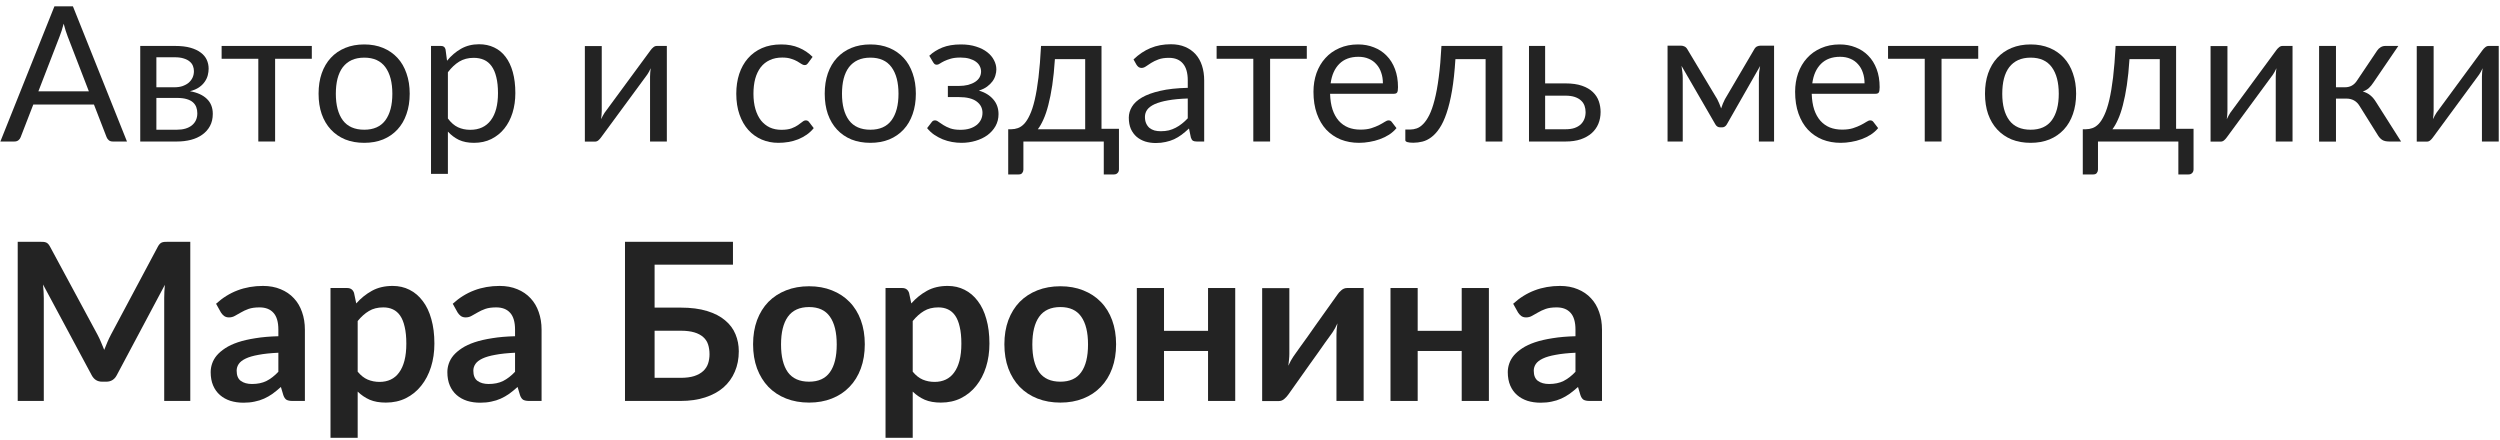
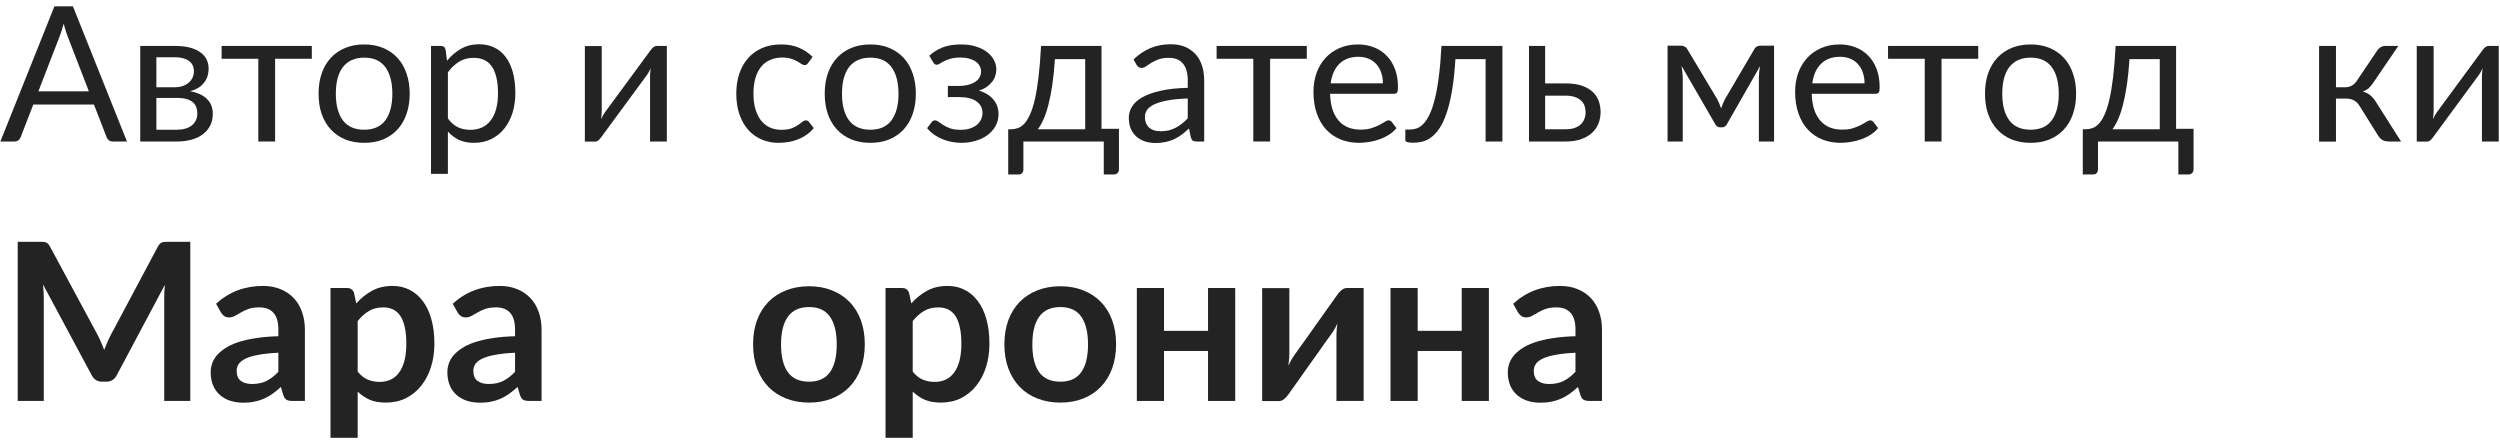
<svg xmlns="http://www.w3.org/2000/svg" width="318" height="56" viewBox="0 0 318 56" fill="none">
  <path d="M11.303 11.616L8.603 4.62C8.523 4.412 8.439 4.172 8.351 3.9C8.263 3.62 8.179 3.324 8.099 3.012C7.931 3.66 7.759 4.2 7.583 4.632L4.883 11.616H11.303ZM16.151 18H14.351C14.143 18 13.975 17.948 13.847 17.844C13.719 17.74 13.623 17.608 13.559 17.448L11.951 13.296H4.235L2.627 17.448C2.579 17.592 2.487 17.72 2.351 17.832C2.215 17.944 2.043 18 1.835 18H0.047L6.923 0.804H9.275L16.151 18Z" fill="#232323" />
  <path d="M22.507 16.5C23.307 16.5 23.939 16.316 24.403 15.948C24.867 15.572 25.099 15.06 25.099 14.412C25.099 14.124 25.055 13.864 24.967 13.632C24.879 13.392 24.735 13.184 24.535 13.008C24.335 12.832 24.067 12.696 23.731 12.6C23.403 12.504 22.999 12.456 22.519 12.456H19.891V16.5H22.507ZM19.891 7.284V11.1H22.231C22.583 11.1 22.907 11.052 23.203 10.956C23.507 10.852 23.767 10.712 23.983 10.536C24.199 10.352 24.367 10.136 24.487 9.888C24.607 9.632 24.667 9.352 24.667 9.048C24.667 8.824 24.627 8.608 24.547 8.4C24.467 8.184 24.331 7.996 24.139 7.836C23.947 7.668 23.695 7.536 23.383 7.44C23.071 7.336 22.687 7.284 22.231 7.284H19.891ZM22.291 5.844C23.043 5.844 23.687 5.92 24.223 6.072C24.759 6.224 25.199 6.432 25.543 6.696C25.887 6.952 26.139 7.256 26.299 7.608C26.459 7.96 26.539 8.336 26.539 8.736C26.539 9 26.503 9.276 26.431 9.564C26.359 9.852 26.231 10.128 26.047 10.392C25.871 10.656 25.627 10.896 25.315 11.112C25.011 11.32 24.627 11.484 24.163 11.604C25.091 11.764 25.807 12.088 26.311 12.576C26.815 13.056 27.067 13.692 27.067 14.484C27.067 15.076 26.947 15.592 26.707 16.032C26.475 16.464 26.151 16.828 25.735 17.124C25.327 17.42 24.847 17.64 24.295 17.784C23.743 17.928 23.151 18 22.519 18H17.839V5.844H22.291Z" fill="#232323" />
  <path d="M39.662 7.476H34.994V18H32.858V7.476H28.19V5.844H39.662V7.476Z" fill="#232323" />
  <path d="M46.331 5.652C47.218 5.652 48.019 5.8 48.73 6.096C49.443 6.392 50.05 6.812 50.554 7.356C51.059 7.9 51.443 8.56 51.706 9.336C51.978 10.104 52.114 10.964 52.114 11.916C52.114 12.876 51.978 13.74 51.706 14.508C51.443 15.276 51.059 15.932 50.554 16.476C50.05 17.02 49.443 17.44 48.73 17.736C48.019 18.024 47.218 18.168 46.331 18.168C45.434 18.168 44.627 18.024 43.907 17.736C43.194 17.44 42.587 17.02 42.083 16.476C41.578 15.932 41.191 15.276 40.919 14.508C40.654 13.74 40.523 12.876 40.523 11.916C40.523 10.964 40.654 10.104 40.919 9.336C41.191 8.56 41.578 7.9 42.083 7.356C42.587 6.812 43.194 6.392 43.907 6.096C44.627 5.8 45.434 5.652 46.331 5.652ZM46.331 16.5C47.531 16.5 48.426 16.1 49.019 15.3C49.611 14.492 49.907 13.368 49.907 11.928C49.907 10.48 49.611 9.352 49.019 8.544C48.426 7.736 47.531 7.332 46.331 7.332C45.722 7.332 45.191 7.436 44.734 7.644C44.286 7.852 43.91 8.152 43.606 8.544C43.31 8.936 43.087 9.42 42.934 9.996C42.791 10.564 42.718 11.208 42.718 11.928C42.718 13.368 43.014 14.492 43.606 15.3C44.206 16.1 45.114 16.5 46.331 16.5Z" fill="#232323" />
  <path d="M56.972 15.072C57.364 15.6 57.792 15.972 58.256 16.188C58.72 16.404 59.24 16.512 59.816 16.512C60.952 16.512 61.824 16.108 62.432 15.3C63.04 14.492 63.344 13.34 63.344 11.844C63.344 11.052 63.272 10.372 63.128 9.804C62.992 9.236 62.792 8.772 62.528 8.412C62.264 8.044 61.94 7.776 61.556 7.608C61.172 7.44 60.736 7.356 60.248 7.356C59.552 7.356 58.94 7.516 58.412 7.836C57.892 8.156 57.412 8.608 56.972 9.192V15.072ZM56.864 7.728C57.376 7.096 57.968 6.588 58.64 6.204C59.312 5.82 60.08 5.628 60.944 5.628C61.648 5.628 62.284 5.764 62.852 6.036C63.42 6.3 63.904 6.696 64.304 7.224C64.704 7.744 65.012 8.392 65.228 9.168C65.444 9.944 65.552 10.836 65.552 11.844C65.552 12.74 65.432 13.576 65.192 14.352C64.952 15.12 64.604 15.788 64.148 16.356C63.7 16.916 63.148 17.36 62.492 17.688C61.844 18.008 61.112 18.168 60.296 18.168C59.552 18.168 58.912 18.044 58.376 17.796C57.848 17.54 57.38 17.188 56.972 16.74V22.116H54.824V5.844H56.108C56.412 5.844 56.6 5.992 56.672 6.288L56.864 7.728Z" fill="#232323" />
  <path d="M84.822 5.844V18H82.686V9.744C82.686 9.584 82.694 9.412 82.71 9.228C82.726 9.044 82.746 8.86 82.77 8.676C82.698 8.836 82.626 8.984 82.554 9.12C82.482 9.256 82.406 9.38 82.326 9.492L76.458 17.472C76.37 17.6 76.258 17.724 76.122 17.844C75.994 17.956 75.85 18.012 75.69 18.012H74.394V5.856H76.542V14.112C76.542 14.264 76.534 14.432 76.518 14.616C76.502 14.792 76.482 14.972 76.458 15.156C76.53 15.004 76.602 14.864 76.674 14.736C76.746 14.6 76.818 14.476 76.89 14.364L82.758 6.384C82.846 6.256 82.958 6.136 83.094 6.024C83.23 5.904 83.378 5.844 83.538 5.844H84.822Z" fill="#232323" />
  <path d="M102.799 8.004C102.735 8.092 102.671 8.16 102.607 8.208C102.543 8.256 102.455 8.28 102.343 8.28C102.223 8.28 102.091 8.232 101.947 8.136C101.803 8.032 101.623 7.92 101.407 7.8C101.199 7.68 100.939 7.572 100.627 7.476C100.323 7.372 99.947 7.32 99.499 7.32C98.899 7.32 98.371 7.428 97.915 7.644C97.459 7.852 97.075 8.156 96.763 8.556C96.459 8.956 96.227 9.44 96.067 10.008C95.915 10.576 95.839 11.212 95.839 11.916C95.839 12.652 95.923 13.308 96.091 13.884C96.259 14.452 96.495 14.932 96.799 15.324C97.111 15.708 97.483 16.004 97.915 16.212C98.355 16.412 98.847 16.512 99.391 16.512C99.911 16.512 100.339 16.452 100.675 16.332C101.011 16.204 101.287 16.064 101.503 15.912C101.727 15.76 101.911 15.624 102.055 15.504C102.207 15.376 102.355 15.312 102.499 15.312C102.675 15.312 102.811 15.38 102.907 15.516L103.507 16.296C103.243 16.624 102.943 16.904 102.607 17.136C102.271 17.368 101.907 17.564 101.515 17.724C101.131 17.876 100.727 17.988 100.303 18.06C99.879 18.132 99.447 18.168 99.007 18.168C98.247 18.168 97.539 18.028 96.883 17.748C96.235 17.468 95.671 17.064 95.191 16.536C94.711 16 94.335 15.344 94.063 14.568C93.791 13.792 93.655 12.908 93.655 11.916C93.655 11.012 93.779 10.176 94.027 9.408C94.283 8.64 94.651 7.98 95.131 7.428C95.619 6.868 96.215 6.432 96.919 6.12C97.631 5.808 98.447 5.652 99.367 5.652C100.223 5.652 100.975 5.792 101.623 6.072C102.279 6.344 102.859 6.732 103.363 7.236L102.799 8.004Z" fill="#232323" />
  <path d="M110.713 5.652C111.601 5.652 112.401 5.8 113.113 6.096C113.825 6.392 114.433 6.812 114.937 7.356C115.441 7.9 115.825 8.56 116.089 9.336C116.361 10.104 116.497 10.964 116.497 11.916C116.497 12.876 116.361 13.74 116.089 14.508C115.825 15.276 115.441 15.932 114.937 16.476C114.433 17.02 113.825 17.44 113.113 17.736C112.401 18.024 111.601 18.168 110.713 18.168C109.817 18.168 109.009 18.024 108.289 17.736C107.577 17.44 106.969 17.02 106.465 16.476C105.961 15.932 105.573 15.276 105.301 14.508C105.037 13.74 104.905 12.876 104.905 11.916C104.905 10.964 105.037 10.104 105.301 9.336C105.573 8.56 105.961 7.9 106.465 7.356C106.969 6.812 107.577 6.392 108.289 6.096C109.009 5.8 109.817 5.652 110.713 5.652ZM110.713 16.5C111.913 16.5 112.809 16.1 113.401 15.3C113.993 14.492 114.289 13.368 114.289 11.928C114.289 10.48 113.993 9.352 113.401 8.544C112.809 7.736 111.913 7.332 110.713 7.332C110.105 7.332 109.573 7.436 109.117 7.644C108.669 7.852 108.293 8.152 107.989 8.544C107.693 8.936 107.469 9.42 107.317 9.996C107.173 10.564 107.101 11.208 107.101 11.928C107.101 13.368 107.397 14.492 107.989 15.3C108.589 16.1 109.497 16.5 110.713 16.5Z" fill="#232323" />
  <path d="M118.204 7.092C118.66 6.66 119.212 6.312 119.86 6.048C120.516 5.784 121.304 5.652 122.224 5.652C122.96 5.652 123.608 5.744 124.168 5.928C124.728 6.104 125.196 6.34 125.572 6.636C125.956 6.932 126.244 7.272 126.436 7.656C126.636 8.032 126.736 8.424 126.736 8.832C126.736 9.072 126.696 9.324 126.616 9.588C126.544 9.852 126.42 10.104 126.244 10.344C126.068 10.584 125.84 10.808 125.56 11.016C125.28 11.224 124.932 11.392 124.516 11.52C125.292 11.752 125.9 12.124 126.34 12.636C126.788 13.148 127.012 13.776 127.012 14.52C127.012 15.08 126.884 15.588 126.628 16.044C126.372 16.492 126.028 16.876 125.596 17.196C125.164 17.508 124.66 17.748 124.084 17.916C123.516 18.084 122.92 18.168 122.296 18.168C121.904 18.168 121.504 18.132 121.096 18.06C120.696 17.988 120.304 17.876 119.92 17.724C119.536 17.564 119.172 17.368 118.828 17.136C118.492 16.904 118.192 16.624 117.928 16.296L118.528 15.516C118.624 15.38 118.76 15.312 118.936 15.312C119.08 15.312 119.232 15.376 119.392 15.504C119.56 15.624 119.764 15.76 120.004 15.912C120.244 16.064 120.536 16.204 120.88 16.332C121.232 16.452 121.66 16.512 122.164 16.512C122.604 16.512 122.996 16.46 123.34 16.356C123.692 16.244 123.988 16.092 124.228 15.9C124.468 15.708 124.652 15.48 124.78 15.216C124.908 14.952 124.972 14.664 124.972 14.352C124.972 13.752 124.72 13.268 124.216 12.9C123.72 12.532 122.964 12.348 121.948 12.348H120.568V10.932H121.948C122.388 10.932 122.784 10.888 123.136 10.8C123.488 10.704 123.788 10.576 124.036 10.416C124.284 10.256 124.472 10.064 124.6 9.84C124.728 9.608 124.792 9.36 124.792 9.096C124.792 8.856 124.736 8.628 124.624 8.412C124.52 8.196 124.356 8.008 124.132 7.848C123.916 7.688 123.644 7.56 123.316 7.464C122.988 7.368 122.604 7.32 122.164 7.32C121.684 7.32 121.276 7.368 120.94 7.464C120.612 7.56 120.332 7.664 120.1 7.776C119.876 7.888 119.692 7.992 119.548 8.088C119.404 8.184 119.28 8.232 119.176 8.232C119.072 8.232 118.984 8.212 118.912 8.172C118.848 8.132 118.776 8.048 118.696 7.92L118.204 7.092Z" fill="#232323" />
  <path d="M138.036 16.44V7.524H134.184C134.104 8.772 133.992 9.876 133.848 10.836C133.704 11.796 133.536 12.64 133.344 13.368C133.16 14.088 132.952 14.7 132.72 15.204C132.496 15.708 132.26 16.12 132.012 16.44H138.036ZM142.332 16.38V21.528C142.332 21.736 142.272 21.896 142.152 22.008C142.04 22.128 141.892 22.188 141.708 22.188H140.4V18H130.176V21.576C130.176 21.728 130.128 21.868 130.032 21.996C129.944 22.124 129.796 22.188 129.588 22.188H128.244V16.44H128.64C128.92 16.44 129.196 16.392 129.468 16.296C129.748 16.2 130.016 16.02 130.272 15.756C130.528 15.484 130.768 15.104 130.992 14.616C131.224 14.128 131.432 13.492 131.616 12.708C131.8 11.924 131.96 10.972 132.096 9.852C132.232 8.724 132.34 7.388 132.42 5.844H140.112V16.38H142.332Z" fill="#232323" />
  <path d="M151.084 12.528C150.1 12.56 149.26 12.64 148.564 12.768C147.876 12.888 147.312 13.048 146.872 13.248C146.44 13.448 146.124 13.684 145.924 13.956C145.732 14.228 145.636 14.532 145.636 14.868C145.636 15.188 145.688 15.464 145.792 15.696C145.896 15.928 146.036 16.12 146.212 16.272C146.396 16.416 146.608 16.524 146.848 16.596C147.096 16.66 147.36 16.692 147.64 16.692C148.016 16.692 148.36 16.656 148.672 16.584C148.984 16.504 149.276 16.392 149.548 16.248C149.828 16.104 150.092 15.932 150.34 15.732C150.596 15.532 150.844 15.304 151.084 15.048V12.528ZM144.184 7.56C144.856 6.912 145.58 6.428 146.356 6.108C147.132 5.788 147.992 5.628 148.936 5.628C149.616 5.628 150.22 5.74 150.748 5.964C151.276 6.188 151.72 6.5 152.08 6.9C152.44 7.3 152.712 7.784 152.896 8.352C153.08 8.92 153.172 9.544 153.172 10.224V18H152.224C152.016 18 151.856 17.968 151.744 17.904C151.632 17.832 151.544 17.696 151.48 17.496L151.24 16.344C150.92 16.64 150.608 16.904 150.304 17.136C150 17.36 149.68 17.552 149.344 17.712C149.008 17.864 148.648 17.98 148.264 18.06C147.888 18.148 147.468 18.192 147.004 18.192C146.532 18.192 146.088 18.128 145.672 18C145.256 17.864 144.892 17.664 144.58 17.4C144.276 17.136 144.032 16.804 143.848 16.404C143.672 15.996 143.584 15.516 143.584 14.964C143.584 14.484 143.716 14.024 143.98 13.584C144.244 13.136 144.672 12.74 145.264 12.396C145.856 12.052 146.628 11.772 147.58 11.556C148.532 11.332 149.7 11.204 151.084 11.172V10.224C151.084 9.28 150.88 8.568 150.472 8.088C150.064 7.6 149.468 7.356 148.684 7.356C148.156 7.356 147.712 7.424 147.352 7.56C147 7.688 146.692 7.836 146.428 8.004C146.172 8.164 145.948 8.312 145.756 8.448C145.572 8.576 145.388 8.64 145.204 8.64C145.06 8.64 144.936 8.604 144.832 8.532C144.728 8.452 144.64 8.356 144.568 8.244L144.184 7.56Z" fill="#232323" />
  <path d="M166.225 7.476H161.557V18H159.421V7.476H154.753V5.844H166.225V7.476Z" fill="#232323" />
  <path d="M175.905 10.596C175.905 10.1 175.833 9.648 175.689 9.24C175.553 8.824 175.349 8.468 175.077 8.172C174.813 7.868 174.489 7.636 174.105 7.476C173.721 7.308 173.285 7.224 172.797 7.224C171.773 7.224 170.961 7.524 170.361 8.124C169.769 8.716 169.401 9.54 169.257 10.596H175.905ZM177.633 16.296C177.369 16.616 177.053 16.896 176.685 17.136C176.317 17.368 175.921 17.56 175.497 17.712C175.081 17.864 174.649 17.976 174.201 18.048C173.753 18.128 173.309 18.168 172.869 18.168C172.029 18.168 171.253 18.028 170.541 17.748C169.837 17.46 169.225 17.044 168.705 16.5C168.193 15.948 167.793 15.268 167.505 14.46C167.217 13.652 167.073 12.724 167.073 11.676C167.073 10.828 167.201 10.036 167.457 9.3C167.721 8.564 168.097 7.928 168.585 7.392C169.073 6.848 169.669 6.424 170.373 6.12C171.077 5.808 171.869 5.652 172.749 5.652C173.477 5.652 174.149 5.776 174.765 6.024C175.389 6.264 175.925 6.616 176.373 7.08C176.829 7.536 177.185 8.104 177.441 8.784C177.697 9.456 177.825 10.224 177.825 11.088C177.825 11.424 177.789 11.648 177.717 11.76C177.645 11.872 177.509 11.928 177.309 11.928H169.185C169.209 12.696 169.313 13.364 169.497 13.932C169.689 14.5 169.953 14.976 170.289 15.36C170.625 15.736 171.025 16.02 171.489 16.212C171.953 16.396 172.473 16.488 173.049 16.488C173.585 16.488 174.045 16.428 174.429 16.308C174.821 16.18 175.157 16.044 175.437 15.9C175.717 15.756 175.949 15.624 176.133 15.504C176.325 15.376 176.489 15.312 176.625 15.312C176.801 15.312 176.937 15.38 177.033 15.516L177.633 16.296Z" fill="#232323" />
  <path d="M191.105 18H188.969V7.524H185.129C185.033 9.068 184.889 10.404 184.697 11.532C184.505 12.652 184.273 13.608 184.001 14.4C183.737 15.184 183.437 15.824 183.101 16.32C182.773 16.808 182.425 17.188 182.057 17.46C181.697 17.732 181.321 17.916 180.929 18.012C180.545 18.108 180.161 18.156 179.777 18.156C179.097 18.156 178.757 18.048 178.757 17.832V16.476H179.381C179.653 16.476 179.929 16.428 180.209 16.332C180.489 16.236 180.761 16.052 181.025 15.78C181.297 15.508 181.557 15.128 181.805 14.64C182.053 14.144 182.277 13.504 182.477 12.72C182.685 11.928 182.861 10.972 183.005 9.852C183.157 8.724 183.273 7.388 183.353 5.844H191.105V18Z" fill="#232323" />
  <path d="M199.156 16.44C199.588 16.44 199.96 16.388 200.272 16.284C200.592 16.172 200.856 16.02 201.064 15.828C201.272 15.628 201.428 15.396 201.532 15.132C201.636 14.868 201.688 14.58 201.688 14.268C201.688 13.98 201.644 13.712 201.556 13.464C201.468 13.208 201.32 12.984 201.112 12.792C200.912 12.6 200.648 12.448 200.32 12.336C199.992 12.224 199.592 12.168 199.12 12.168H196.54V16.44H199.156ZM199.12 10.608C199.96 10.608 200.664 10.708 201.232 10.908C201.808 11.108 202.268 11.376 202.612 11.712C202.964 12.048 203.216 12.436 203.368 12.876C203.52 13.316 203.596 13.772 203.596 14.244C203.596 14.788 203.5 15.292 203.308 15.756C203.116 16.212 202.832 16.608 202.456 16.944C202.08 17.272 201.616 17.532 201.064 17.724C200.512 17.908 199.876 18 199.156 18H194.488V5.844H196.54V10.608H199.12Z" fill="#232323" />
  <path d="M225.661 5.808V18H223.729V9.924C223.729 9.7 223.741 9.452 223.765 9.18C223.797 8.9 223.837 8.64 223.885 8.4L219.661 15.804C219.597 15.924 219.513 16.02 219.409 16.092C219.305 16.164 219.185 16.2 219.049 16.2H218.809C218.673 16.2 218.549 16.164 218.437 16.092C218.333 16.02 218.249 15.924 218.185 15.804L213.889 8.376C213.929 8.616 213.965 8.88 213.997 9.168C214.029 9.448 214.045 9.7 214.045 9.924V18H212.113V5.808H213.829C213.981 5.808 214.129 5.844 214.273 5.916C214.417 5.98 214.541 6.104 214.645 6.288L218.437 12.624C218.621 12.992 218.785 13.38 218.929 13.788C219.065 13.364 219.225 12.976 219.409 12.624L223.129 6.288C223.233 6.096 223.357 5.968 223.501 5.904C223.645 5.84 223.793 5.808 223.945 5.808H225.661Z" fill="#232323" />
  <path d="M237.171 10.596C237.171 10.1 237.099 9.648 236.955 9.24C236.819 8.824 236.615 8.468 236.343 8.172C236.079 7.868 235.755 7.636 235.371 7.476C234.987 7.308 234.551 7.224 234.063 7.224C233.039 7.224 232.227 7.524 231.627 8.124C231.035 8.716 230.667 9.54 230.523 10.596H237.171ZM238.899 16.296C238.635 16.616 238.319 16.896 237.951 17.136C237.583 17.368 237.187 17.56 236.763 17.712C236.347 17.864 235.915 17.976 235.467 18.048C235.019 18.128 234.575 18.168 234.135 18.168C233.295 18.168 232.519 18.028 231.807 17.748C231.103 17.46 230.491 17.044 229.971 16.5C229.459 15.948 229.059 15.268 228.771 14.46C228.483 13.652 228.339 12.724 228.339 11.676C228.339 10.828 228.467 10.036 228.723 9.3C228.987 8.564 229.363 7.928 229.851 7.392C230.339 6.848 230.935 6.424 231.639 6.12C232.343 5.808 233.135 5.652 234.015 5.652C234.743 5.652 235.415 5.776 236.031 6.024C236.655 6.264 237.191 6.616 237.639 7.08C238.095 7.536 238.451 8.104 238.707 8.784C238.963 9.456 239.091 10.224 239.091 11.088C239.091 11.424 239.055 11.648 238.983 11.76C238.911 11.872 238.775 11.928 238.575 11.928H230.451C230.475 12.696 230.579 13.364 230.763 13.932C230.955 14.5 231.219 14.976 231.555 15.36C231.891 15.736 232.291 16.02 232.755 16.212C233.219 16.396 233.739 16.488 234.315 16.488C234.851 16.488 235.311 16.428 235.695 16.308C236.087 16.18 236.423 16.044 236.703 15.9C236.983 15.756 237.215 15.624 237.399 15.504C237.591 15.376 237.755 15.312 237.891 15.312C238.067 15.312 238.203 15.38 238.299 15.516L238.899 16.296Z" fill="#232323" />
  <path d="M251.631 7.476H246.963V18H244.827V7.476H240.159V5.844H251.631V7.476Z" fill="#232323" />
  <path d="M258.299 5.652C259.187 5.652 259.987 5.8 260.699 6.096C261.411 6.392 262.019 6.812 262.523 7.356C263.027 7.9 263.411 8.56 263.675 9.336C263.947 10.104 264.083 10.964 264.083 11.916C264.083 12.876 263.947 13.74 263.675 14.508C263.411 15.276 263.027 15.932 262.523 16.476C262.019 17.02 261.411 17.44 260.699 17.736C259.987 18.024 259.187 18.168 258.299 18.168C257.403 18.168 256.595 18.024 255.875 17.736C255.163 17.44 254.555 17.02 254.051 16.476C253.547 15.932 253.159 15.276 252.887 14.508C252.623 13.74 252.491 12.876 252.491 11.916C252.491 10.964 252.623 10.104 252.887 9.336C253.159 8.56 253.547 7.9 254.051 7.356C254.555 6.812 255.163 6.392 255.875 6.096C256.595 5.8 257.403 5.652 258.299 5.652ZM258.299 16.5C259.499 16.5 260.395 16.1 260.987 15.3C261.579 14.492 261.875 13.368 261.875 11.928C261.875 10.48 261.579 9.352 260.987 8.544C260.395 7.736 259.499 7.332 258.299 7.332C257.691 7.332 257.159 7.436 256.703 7.644C256.255 7.852 255.879 8.152 255.575 8.544C255.279 8.936 255.055 9.42 254.903 9.996C254.759 10.564 254.687 11.208 254.687 11.928C254.687 13.368 254.983 14.492 255.575 15.3C256.175 16.1 257.083 16.5 258.299 16.5Z" fill="#232323" />
  <path d="M274.723 16.44V7.524H270.871C270.791 8.772 270.679 9.876 270.535 10.836C270.391 11.796 270.223 12.64 270.031 13.368C269.847 14.088 269.639 14.7 269.407 15.204C269.183 15.708 268.947 16.12 268.699 16.44H274.723ZM279.019 16.38V21.528C279.019 21.736 278.959 21.896 278.839 22.008C278.727 22.128 278.579 22.188 278.395 22.188H277.087V18H266.863V21.576C266.863 21.728 266.815 21.868 266.719 21.996C266.631 22.124 266.483 22.188 266.275 22.188H264.931V16.44H265.327C265.607 16.44 265.883 16.392 266.155 16.296C266.435 16.2 266.703 16.02 266.959 15.756C267.215 15.484 267.455 15.104 267.679 14.616C267.911 14.128 268.119 13.492 268.303 12.708C268.487 11.924 268.647 10.972 268.783 9.852C268.919 8.724 269.027 7.388 269.107 5.844H276.799V16.38H279.019Z" fill="#232323" />
-   <path d="M291.611 5.844V18H289.475V9.744C289.475 9.584 289.483 9.412 289.499 9.228C289.515 9.044 289.535 8.86 289.559 8.676C289.487 8.836 289.415 8.984 289.343 9.12C289.271 9.256 289.195 9.38 289.115 9.492L283.247 17.472C283.159 17.6 283.047 17.724 282.911 17.844C282.783 17.956 282.639 18.012 282.479 18.012H281.183V5.856H283.331V14.112C283.331 14.264 283.323 14.432 283.307 14.616C283.291 14.792 283.271 14.972 283.247 15.156C283.319 15.004 283.391 14.864 283.463 14.736C283.535 14.6 283.607 14.476 283.679 14.364L289.547 6.384C289.635 6.256 289.747 6.136 289.883 6.024C290.019 5.904 290.167 5.844 290.327 5.844H291.611Z" fill="#232323" />
  <path d="M302.368 6.444C302.48 6.268 302.628 6.124 302.812 6.012C302.996 5.9 303.192 5.844 303.4 5.844H305.068L301.912 10.476C301.72 10.772 301.52 11.016 301.312 11.208C301.104 11.392 300.848 11.536 300.544 11.64C300.928 11.744 301.252 11.908 301.516 12.132C301.78 12.348 302.016 12.628 302.224 12.972L305.416 18H303.928C303.544 18 303.248 17.936 303.04 17.808C302.832 17.68 302.652 17.496 302.5 17.256L300.136 13.476C299.76 12.852 299.196 12.54 298.444 12.54H297.136V18.012H294.988V5.844H297.136V11.1H298.288C298.928 11.1 299.428 10.828 299.788 10.284L302.368 6.444Z" fill="#232323" />
  <path d="M317.838 5.844V18H315.702V9.744C315.702 9.584 315.71 9.412 315.726 9.228C315.742 9.044 315.762 8.86 315.786 8.676C315.714 8.836 315.642 8.984 315.57 9.12C315.498 9.256 315.422 9.38 315.342 9.492L309.474 17.472C309.386 17.6 309.274 17.724 309.138 17.844C309.01 17.956 308.866 18.012 308.706 18.012H307.41V5.856H309.558V14.112C309.558 14.264 309.55 14.432 309.534 14.616C309.518 14.792 309.498 14.972 309.474 15.156C309.546 15.004 309.618 14.864 309.69 14.736C309.762 14.6 309.834 14.476 309.906 14.364L315.774 6.384C315.862 6.256 315.974 6.136 316.11 6.024C316.246 5.904 316.394 5.844 316.554 5.844H317.838Z" fill="#232323" />
  <path d="M24.205 30.756V51H20.887V37.924C20.887 37.401 20.915 36.837 20.971 36.23L14.853 47.724C14.563 48.275 14.12 48.55 13.523 48.55H12.991C12.393 48.55 11.95 48.275 11.661 47.724L5.473 36.188C5.501 36.496 5.524 36.799 5.543 37.098C5.562 37.397 5.571 37.672 5.571 37.924V51H2.253V30.756H5.095C5.263 30.756 5.408 30.761 5.529 30.77C5.65 30.779 5.758 30.803 5.851 30.84C5.954 30.877 6.042 30.938 6.117 31.022C6.201 31.106 6.28 31.218 6.355 31.358L12.417 42.6C12.575 42.899 12.72 43.207 12.851 43.524C12.991 43.841 13.126 44.168 13.257 44.504C13.387 44.159 13.523 43.827 13.663 43.51C13.803 43.183 13.952 42.871 14.111 42.572L20.089 31.358C20.163 31.218 20.243 31.106 20.327 31.022C20.411 30.938 20.5 30.877 20.593 30.84C20.695 30.803 20.808 30.779 20.929 30.77C21.05 30.761 21.195 30.756 21.363 30.756H24.205Z" fill="#232323" />
  <path d="M35.408 44.868C34.41 44.915 33.569 45.003 32.888 45.134C32.207 45.255 31.661 45.414 31.25 45.61C30.84 45.806 30.546 46.035 30.368 46.296C30.191 46.557 30.102 46.842 30.102 47.15C30.102 47.757 30.279 48.191 30.634 48.452C30.998 48.713 31.47 48.844 32.048 48.844C32.758 48.844 33.369 48.718 33.882 48.466C34.405 48.205 34.913 47.813 35.408 47.29V44.868ZM27.484 38.638C29.136 37.126 31.124 36.37 33.448 36.37C34.288 36.37 35.039 36.51 35.702 36.79C36.365 37.061 36.925 37.443 37.382 37.938C37.84 38.423 38.185 39.007 38.418 39.688C38.661 40.369 38.782 41.116 38.782 41.928V51H37.214C36.888 51 36.636 50.953 36.458 50.86C36.281 50.757 36.141 50.557 36.038 50.258L35.73 49.222C35.366 49.549 35.011 49.838 34.666 50.09C34.321 50.333 33.962 50.538 33.588 50.706C33.215 50.874 32.813 51 32.384 51.084C31.964 51.177 31.497 51.224 30.984 51.224C30.378 51.224 29.817 51.145 29.304 50.986C28.791 50.818 28.348 50.571 27.974 50.244C27.601 49.917 27.311 49.511 27.106 49.026C26.901 48.541 26.798 47.976 26.798 47.332C26.798 46.968 26.859 46.609 26.98 46.254C27.102 45.89 27.297 45.545 27.568 45.218C27.848 44.891 28.207 44.583 28.646 44.294C29.085 44.005 29.622 43.753 30.256 43.538C30.9 43.323 31.647 43.151 32.496 43.02C33.346 42.88 34.316 42.796 35.408 42.768V41.928C35.408 40.967 35.203 40.257 34.792 39.8C34.382 39.333 33.789 39.1 33.014 39.1C32.454 39.1 31.988 39.165 31.614 39.296C31.25 39.427 30.928 39.576 30.648 39.744C30.368 39.903 30.111 40.047 29.878 40.178C29.654 40.309 29.402 40.374 29.122 40.374C28.88 40.374 28.674 40.313 28.506 40.192C28.338 40.061 28.203 39.912 28.1 39.744L27.484 38.638Z" fill="#232323" />
  <path d="M45.497 47.276C45.889 47.752 46.314 48.088 46.771 48.284C47.238 48.48 47.742 48.578 48.283 48.578C48.806 48.578 49.277 48.48 49.697 48.284C50.117 48.088 50.472 47.789 50.761 47.388C51.06 46.987 51.288 46.483 51.447 45.876C51.606 45.26 51.685 44.537 51.685 43.706C51.685 42.866 51.615 42.157 51.475 41.578C51.344 40.99 51.153 40.514 50.901 40.15C50.649 39.786 50.341 39.52 49.977 39.352C49.622 39.184 49.216 39.1 48.759 39.1C48.04 39.1 47.429 39.254 46.925 39.562C46.421 39.861 45.945 40.285 45.497 40.836V47.276ZM45.315 38.596C45.903 37.933 46.57 37.397 47.317 36.986C48.064 36.575 48.941 36.37 49.949 36.37C50.733 36.37 51.447 36.533 52.091 36.86C52.744 37.187 53.304 37.663 53.771 38.288C54.247 38.904 54.611 39.669 54.863 40.584C55.124 41.489 55.255 42.53 55.255 43.706C55.255 44.779 55.11 45.773 54.821 46.688C54.532 47.603 54.116 48.396 53.575 49.068C53.043 49.74 52.394 50.267 51.629 50.65C50.873 51.023 50.024 51.21 49.081 51.21C48.278 51.21 47.592 51.089 47.023 50.846C46.454 50.594 45.945 50.249 45.497 49.81V55.69H42.039V36.636H44.153C44.601 36.636 44.895 36.846 45.035 37.266L45.315 38.596Z" fill="#232323" />
  <path d="M65.514 44.868C64.515 44.915 63.675 45.003 62.994 45.134C62.312 45.255 61.766 45.414 61.356 45.61C60.945 45.806 60.651 46.035 60.474 46.296C60.296 46.557 60.208 46.842 60.208 47.15C60.208 47.757 60.385 48.191 60.74 48.452C61.104 48.713 61.575 48.844 62.154 48.844C62.863 48.844 63.474 48.718 63.988 48.466C64.51 48.205 65.019 47.813 65.514 47.29V44.868ZM57.59 38.638C59.242 37.126 61.23 36.37 63.554 36.37C64.394 36.37 65.145 36.51 65.808 36.79C66.47 37.061 67.03 37.443 67.488 37.938C67.945 38.423 68.29 39.007 68.524 39.688C68.766 40.369 68.888 41.116 68.888 41.928V51H67.32C66.993 51 66.741 50.953 66.564 50.86C66.386 50.757 66.246 50.557 66.144 50.258L65.836 49.222C65.472 49.549 65.117 49.838 64.772 50.09C64.426 50.333 64.067 50.538 63.694 50.706C63.32 50.874 62.919 51 62.49 51.084C62.07 51.177 61.603 51.224 61.09 51.224C60.483 51.224 59.923 51.145 59.41 50.986C58.896 50.818 58.453 50.571 58.08 50.244C57.706 49.917 57.417 49.511 57.212 49.026C57.006 48.541 56.904 47.976 56.904 47.332C56.904 46.968 56.964 46.609 57.086 46.254C57.207 45.89 57.403 45.545 57.674 45.218C57.954 44.891 58.313 44.583 58.752 44.294C59.19 44.005 59.727 43.753 60.362 43.538C61.006 43.323 61.752 43.151 62.602 43.02C63.451 42.88 64.422 42.796 65.514 42.768V41.928C65.514 40.967 65.308 40.257 64.898 39.8C64.487 39.333 63.894 39.1 63.12 39.1C62.56 39.1 62.093 39.165 61.72 39.296C61.356 39.427 61.034 39.576 60.754 39.744C60.474 39.903 60.217 40.047 59.984 40.178C59.76 40.309 59.508 40.374 59.228 40.374C58.985 40.374 58.78 40.313 58.612 40.192C58.444 40.061 58.308 39.912 58.206 39.744L57.59 38.638Z" fill="#232323" />
-   <path d="M86.555 48.06C87.255 48.06 87.838 47.985 88.305 47.836C88.781 47.677 89.164 47.463 89.453 47.192C89.742 46.921 89.948 46.604 90.069 46.24C90.19 45.876 90.251 45.484 90.251 45.064C90.251 44.607 90.19 44.191 90.069 43.818C89.948 43.445 89.742 43.132 89.453 42.88C89.164 42.619 88.786 42.418 88.319 42.278C87.852 42.138 87.269 42.068 86.569 42.068H83.265V48.06H86.555ZM86.569 39.128C87.885 39.128 89.01 39.273 89.943 39.562C90.886 39.851 91.651 40.248 92.239 40.752C92.836 41.247 93.275 41.835 93.555 42.516C93.835 43.188 93.975 43.911 93.975 44.686C93.975 45.638 93.807 46.501 93.471 47.276C93.144 48.051 92.664 48.718 92.029 49.278C91.394 49.829 90.615 50.253 89.691 50.552C88.776 50.851 87.731 51 86.555 51H79.499V30.756H93.233V33.668H83.265V39.128H86.569Z" fill="#232323" />
  <path d="M102.918 36.412C103.982 36.412 104.948 36.585 105.816 36.93C106.694 37.275 107.44 37.765 108.056 38.4C108.682 39.035 109.162 39.809 109.498 40.724C109.834 41.639 110.002 42.661 110.002 43.79C110.002 44.929 109.834 45.955 109.498 46.87C109.162 47.785 108.682 48.564 108.056 49.208C107.44 49.852 106.694 50.347 105.816 50.692C104.948 51.037 103.982 51.21 102.918 51.21C101.845 51.21 100.87 51.037 99.992 50.692C99.115 50.347 98.364 49.852 97.738 49.208C97.122 48.564 96.642 47.785 96.296 46.87C95.96 45.955 95.792 44.929 95.792 43.79C95.792 42.661 95.96 41.639 96.296 40.724C96.642 39.809 97.122 39.035 97.738 38.4C98.364 37.765 99.115 37.275 99.992 36.93C100.87 36.585 101.845 36.412 102.918 36.412ZM102.918 48.55C104.113 48.55 104.995 48.149 105.564 47.346C106.143 46.543 106.432 45.367 106.432 43.818C106.432 42.269 106.143 41.088 105.564 40.276C104.995 39.464 104.113 39.058 102.918 39.058C101.705 39.058 100.804 39.469 100.216 40.29C99.638 41.102 99.348 42.278 99.348 43.818C99.348 45.358 99.638 46.534 100.216 47.346C100.804 48.149 101.705 48.55 102.918 48.55Z" fill="#232323" />
  <path d="M116.098 47.276C116.49 47.752 116.915 48.088 117.372 48.284C117.839 48.48 118.343 48.578 118.884 48.578C119.407 48.578 119.878 48.48 120.298 48.284C120.718 48.088 121.073 47.789 121.362 47.388C121.661 46.987 121.89 46.483 122.048 45.876C122.207 45.26 122.286 44.537 122.286 43.706C122.286 42.866 122.216 42.157 122.076 41.578C121.946 40.99 121.754 40.514 121.502 40.15C121.25 39.786 120.942 39.52 120.578 39.352C120.224 39.184 119.818 39.1 119.36 39.1C118.642 39.1 118.03 39.254 117.526 39.562C117.022 39.861 116.546 40.285 116.098 40.836V47.276ZM115.916 38.596C116.504 37.933 117.172 37.397 117.918 36.986C118.665 36.575 119.542 36.37 120.55 36.37C121.334 36.37 122.048 36.533 122.692 36.86C123.346 37.187 123.906 37.663 124.372 38.288C124.848 38.904 125.212 39.669 125.464 40.584C125.726 41.489 125.856 42.53 125.856 43.706C125.856 44.779 125.712 45.773 125.422 46.688C125.133 47.603 124.718 48.396 124.176 49.068C123.644 49.74 122.996 50.267 122.23 50.65C121.474 51.023 120.625 51.21 119.682 51.21C118.88 51.21 118.194 51.089 117.624 50.846C117.055 50.594 116.546 50.249 116.098 49.81V55.69H112.64V36.636H114.754C115.202 36.636 115.496 36.846 115.636 37.266L115.916 38.596Z" fill="#232323" />
  <path d="M134.883 36.412C135.947 36.412 136.913 36.585 137.781 36.93C138.659 37.275 139.405 37.765 140.021 38.4C140.647 39.035 141.127 39.809 141.463 40.724C141.799 41.639 141.967 42.661 141.967 43.79C141.967 44.929 141.799 45.955 141.463 46.87C141.127 47.785 140.647 48.564 140.021 49.208C139.405 49.852 138.659 50.347 137.781 50.692C136.913 51.037 135.947 51.21 134.883 51.21C133.81 51.21 132.835 51.037 131.957 50.692C131.08 50.347 130.329 49.852 129.703 49.208C129.087 48.564 128.607 47.785 128.261 46.87C127.925 45.955 127.757 44.929 127.757 43.79C127.757 42.661 127.925 41.639 128.261 40.724C128.607 39.809 129.087 39.035 129.703 38.4C130.329 37.765 131.08 37.275 131.957 36.93C132.835 36.585 133.81 36.412 134.883 36.412ZM134.883 48.55C136.078 48.55 136.96 48.149 137.529 47.346C138.108 46.543 138.397 45.367 138.397 43.818C138.397 42.269 138.108 41.088 137.529 40.276C136.96 39.464 136.078 39.058 134.883 39.058C133.67 39.058 132.769 39.469 132.181 40.29C131.603 41.102 131.313 42.278 131.313 43.818C131.313 45.358 131.603 46.534 132.181 47.346C132.769 48.149 133.67 48.55 134.883 48.55Z" fill="#232323" />
  <path d="M157.121 36.636V51H153.663V44.644H148.063V51H144.605V36.636H148.063V42.082H153.663V36.636H157.121Z" fill="#232323" />
  <path d="M173.455 36.636V51H169.997V42.614C169.997 42.399 170.006 42.166 170.025 41.914C170.053 41.653 170.085 41.391 170.123 41.13C169.936 41.559 169.731 41.937 169.507 42.264C169.488 42.283 169.395 42.413 169.227 42.656C169.059 42.889 168.839 43.193 168.569 43.566C168.307 43.939 168.009 44.364 167.673 44.84C167.337 45.307 166.996 45.783 166.651 46.268C165.839 47.416 164.919 48.713 163.893 50.16C163.762 50.356 163.589 50.547 163.375 50.734C163.169 50.921 162.931 51.014 162.661 51.014H160.547V36.65H164.005V45.036C164.005 45.251 163.991 45.489 163.963 45.75C163.944 46.002 163.916 46.259 163.879 46.52C164.084 46.063 164.289 45.685 164.495 45.386C164.504 45.367 164.593 45.241 164.761 45.008C164.929 44.775 165.143 44.471 165.405 44.098C165.675 43.725 165.979 43.305 166.315 42.838C166.651 42.362 166.991 41.877 167.337 41.382C168.149 40.234 169.073 38.937 170.109 37.49C170.239 37.285 170.412 37.093 170.627 36.916C170.841 36.729 171.084 36.636 171.355 36.636H173.455Z" fill="#232323" />
  <path d="M189.387 36.636V51H185.929V44.644H180.329V51H176.871V36.636H180.329V42.082H185.929V36.636H189.387Z" fill="#232323" />
  <path d="M200.4 44.868C199.402 44.915 198.562 45.003 197.88 45.134C197.199 45.255 196.653 45.414 196.242 45.61C195.832 45.806 195.538 46.035 195.36 46.296C195.183 46.557 195.094 46.842 195.094 47.15C195.094 47.757 195.272 48.191 195.626 48.452C195.99 48.713 196.462 48.844 197.04 48.844C197.75 48.844 198.361 48.718 198.874 48.466C199.397 48.205 199.906 47.813 200.4 47.29V44.868ZM192.476 38.638C194.128 37.126 196.116 36.37 198.44 36.37C199.28 36.37 200.032 36.51 200.694 36.79C201.357 37.061 201.917 37.443 202.374 37.938C202.832 38.423 203.177 39.007 203.41 39.688C203.653 40.369 203.774 41.116 203.774 41.928V51H202.206C201.88 51 201.628 50.953 201.45 50.86C201.273 50.757 201.133 50.557 201.03 50.258L200.722 49.222C200.358 49.549 200.004 49.838 199.658 50.09C199.313 50.333 198.954 50.538 198.58 50.706C198.207 50.874 197.806 51 197.376 51.084C196.956 51.177 196.49 51.224 195.976 51.224C195.37 51.224 194.81 51.145 194.296 50.986C193.783 50.818 193.34 50.571 192.966 50.244C192.593 49.917 192.304 49.511 192.098 49.026C191.893 48.541 191.79 47.976 191.79 47.332C191.79 46.968 191.851 46.609 191.972 46.254C192.094 45.89 192.29 45.545 192.56 45.218C192.84 44.891 193.2 44.583 193.638 44.294C194.077 44.005 194.614 43.753 195.248 43.538C195.892 43.323 196.639 43.151 197.488 43.02C198.338 42.88 199.308 42.796 200.4 42.768V41.928C200.4 40.967 200.195 40.257 199.784 39.8C199.374 39.333 198.781 39.1 198.006 39.1C197.446 39.1 196.98 39.165 196.606 39.296C196.242 39.427 195.92 39.576 195.64 39.744C195.36 39.903 195.104 40.047 194.87 40.178C194.646 40.309 194.394 40.374 194.114 40.374C193.872 40.374 193.666 40.313 193.498 40.192C193.33 40.061 193.195 39.912 193.092 39.744L192.476 38.638Z" fill="#232323" />
</svg>